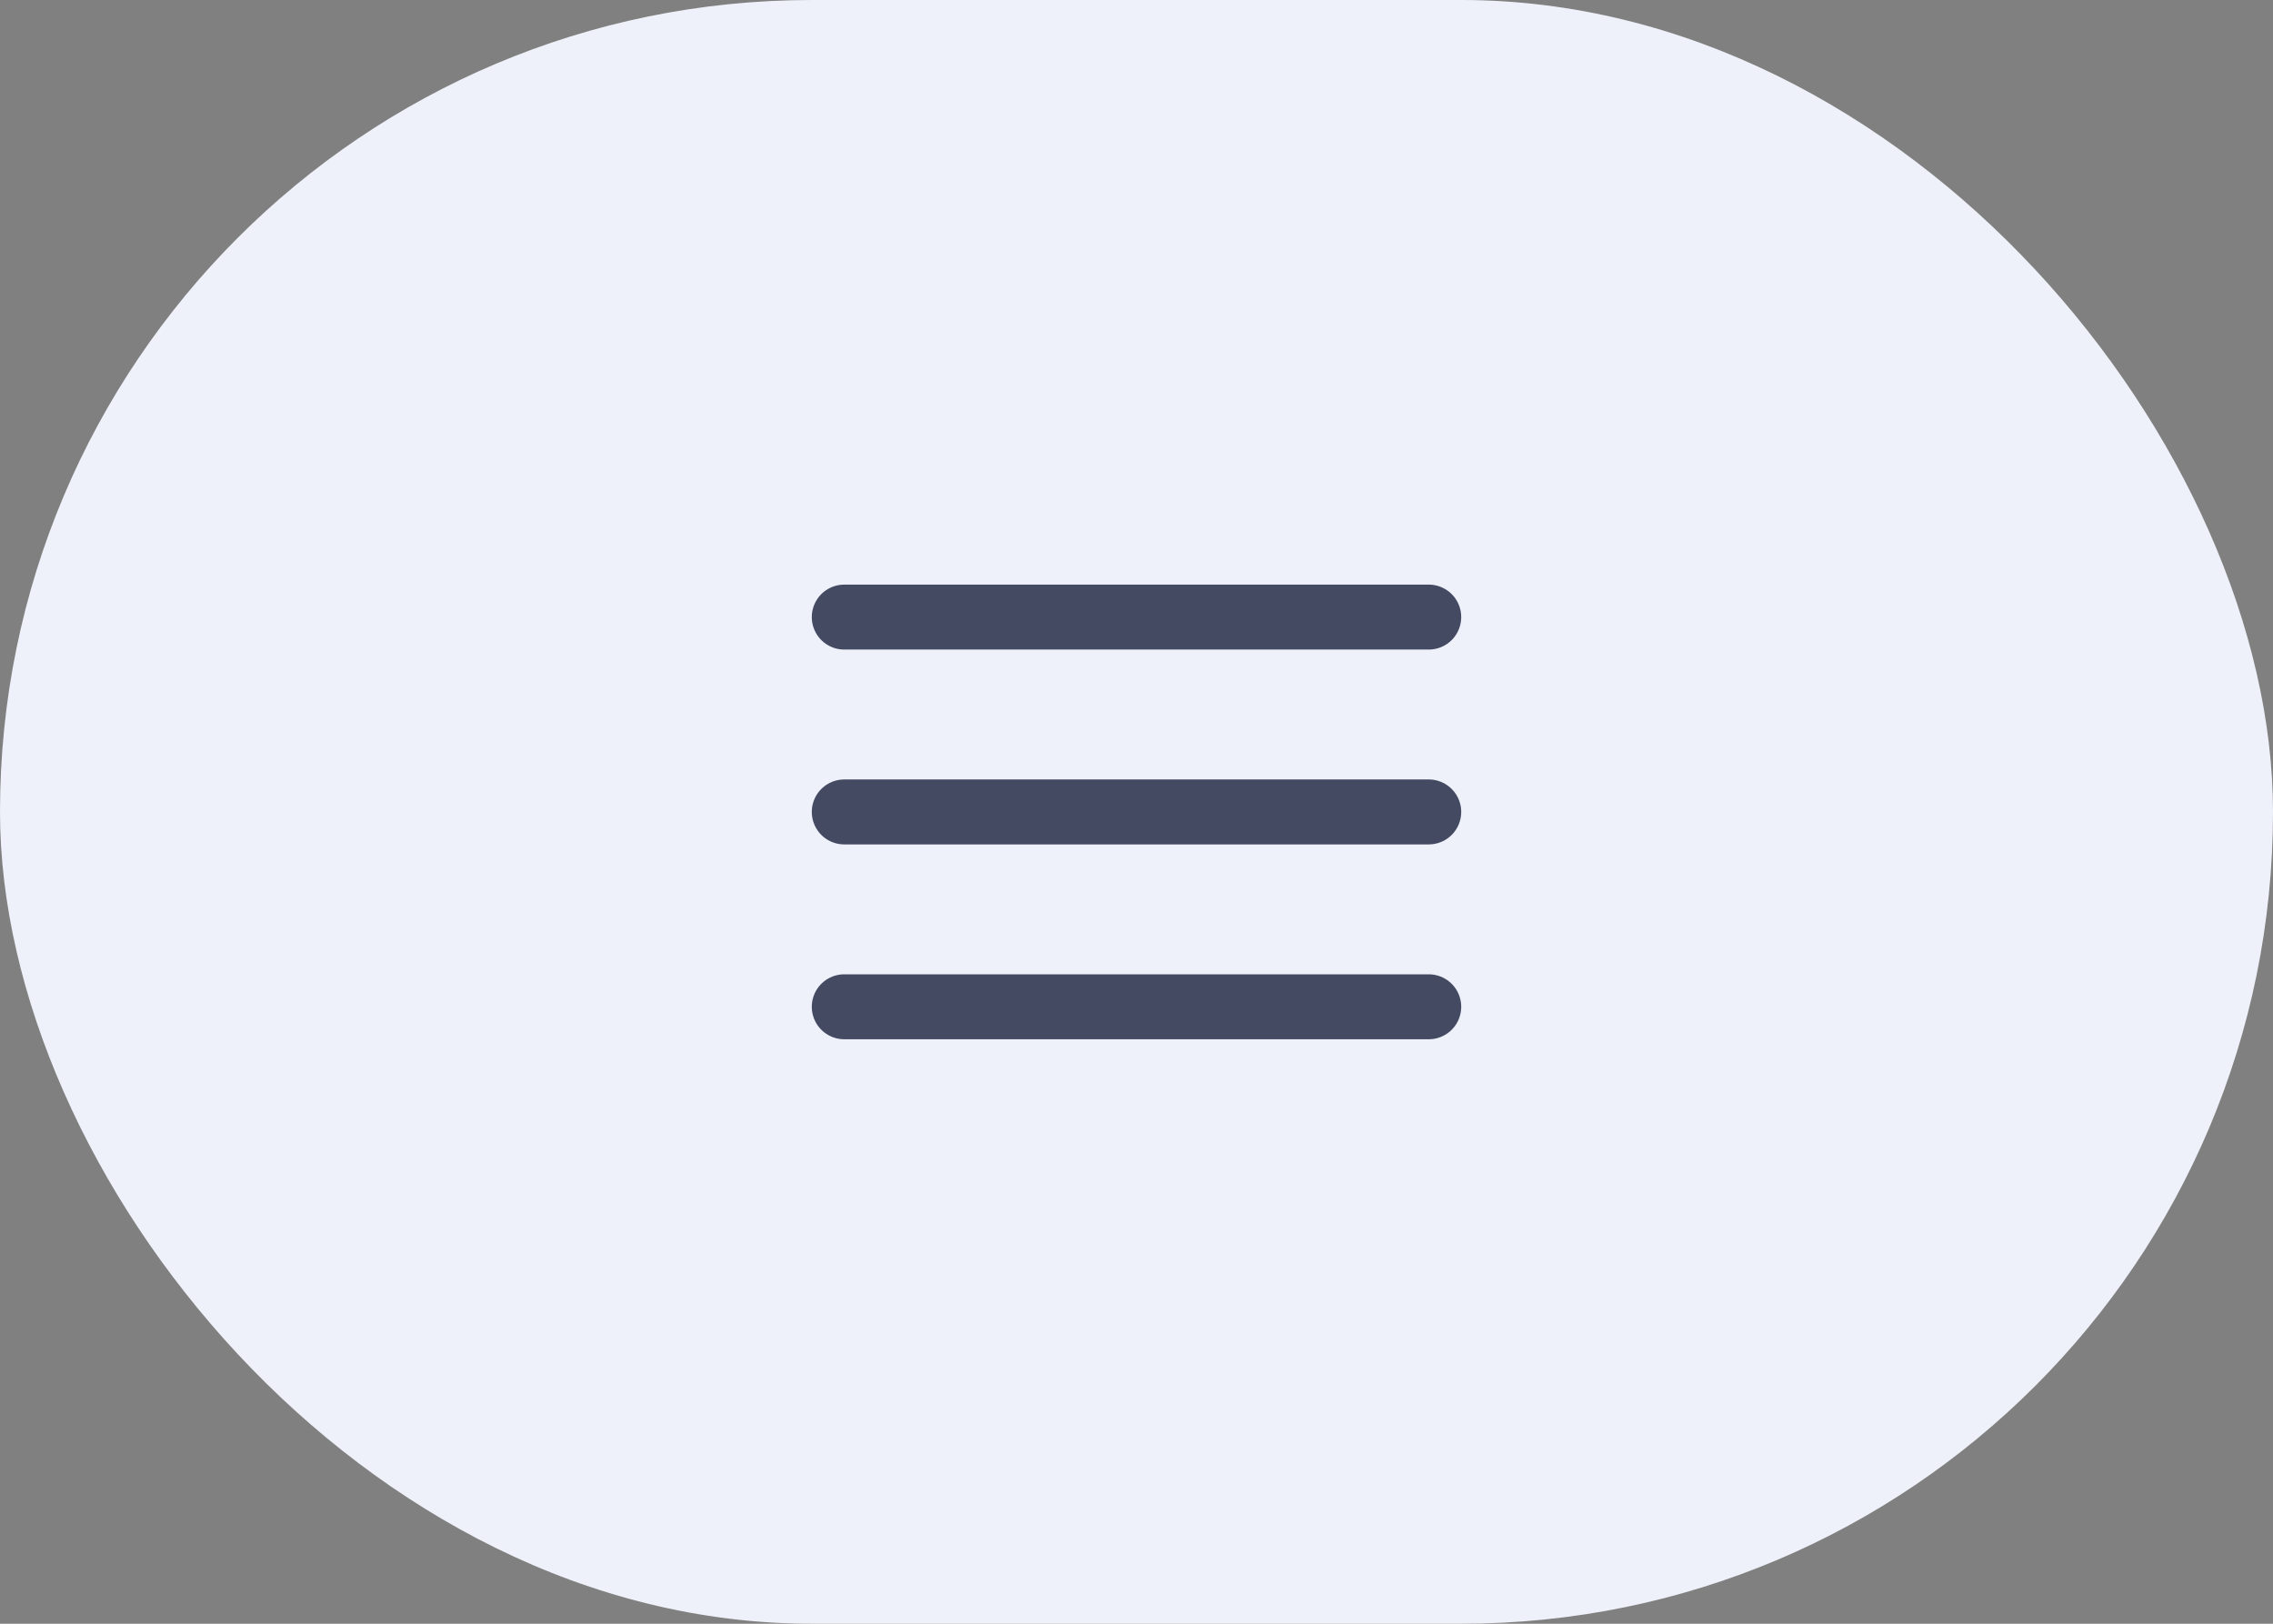
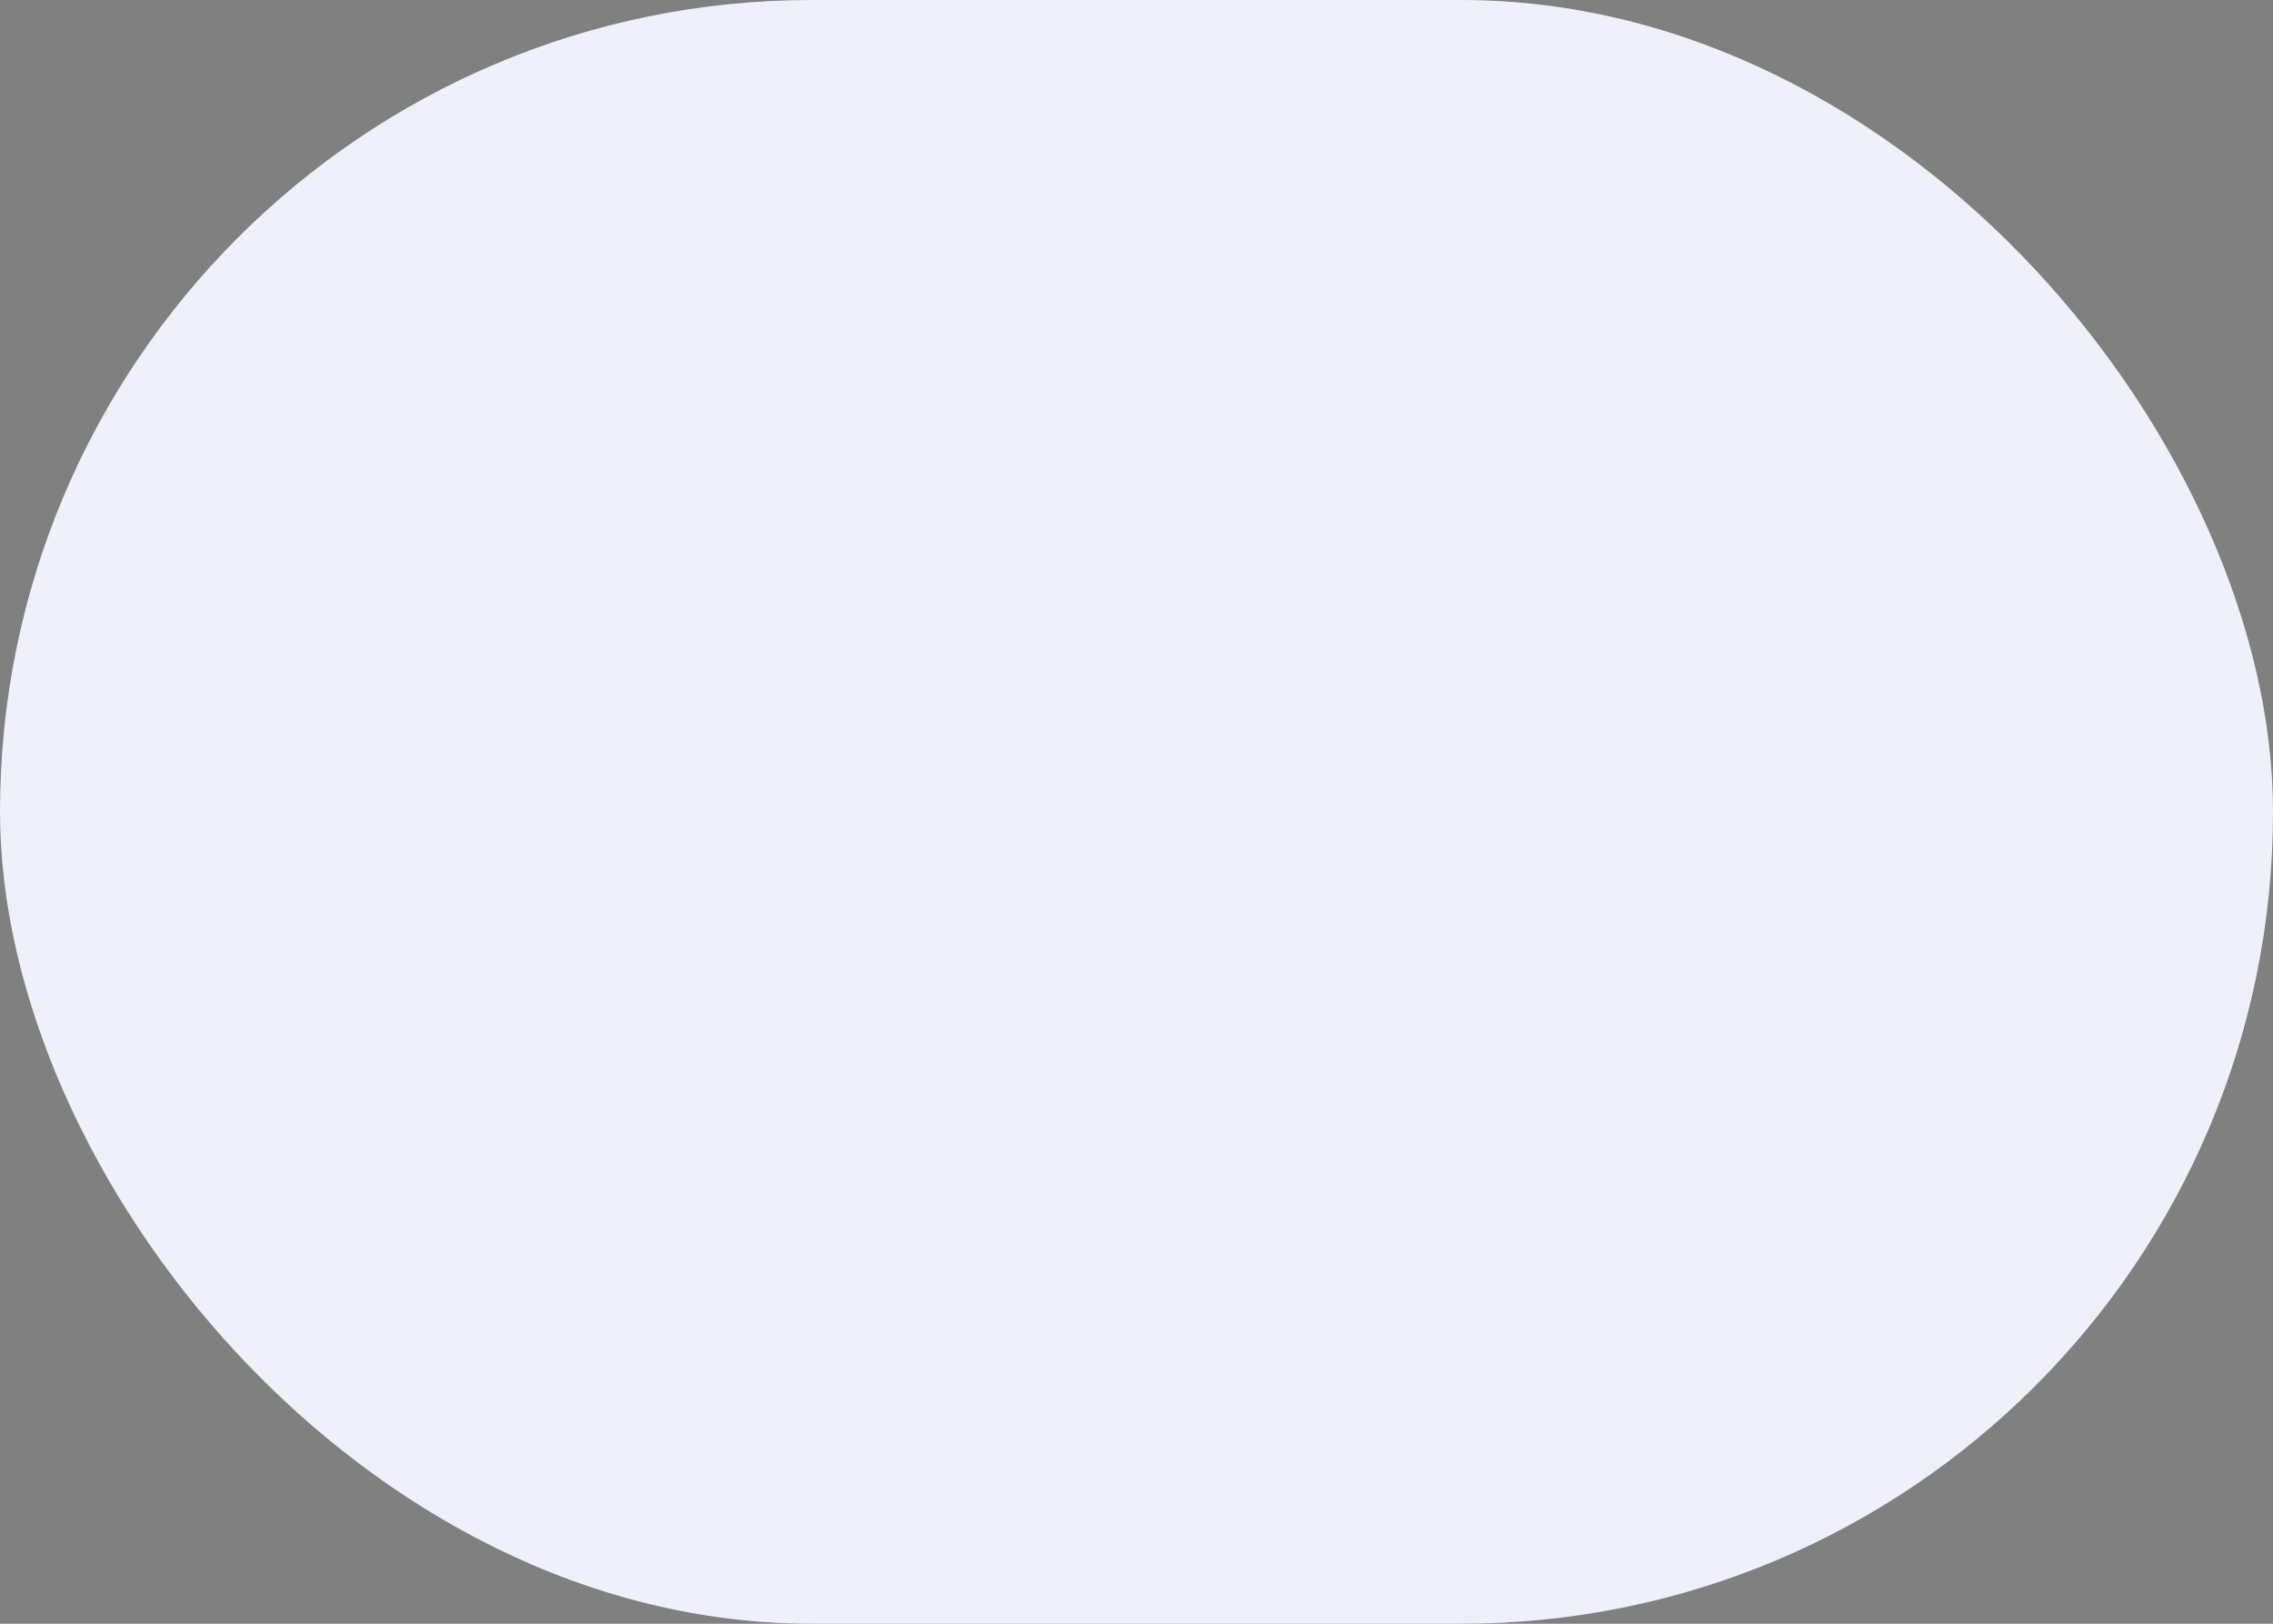
<svg xmlns="http://www.w3.org/2000/svg" width="35" height="25" viewBox="0 0 35 25" fill="none">
  <rect x="0" y="0" width="35" height="25" fill="#808080" stroke="none" />
  <rect width="35" height="25" rx="12.5" fill="#EEF1F9" />
-   <path d="M13 9.501H22M13 12.501H22M13 15.501H22" stroke="#434A62" stroke-linecap="round" stroke-linejoin="round" />
</svg>